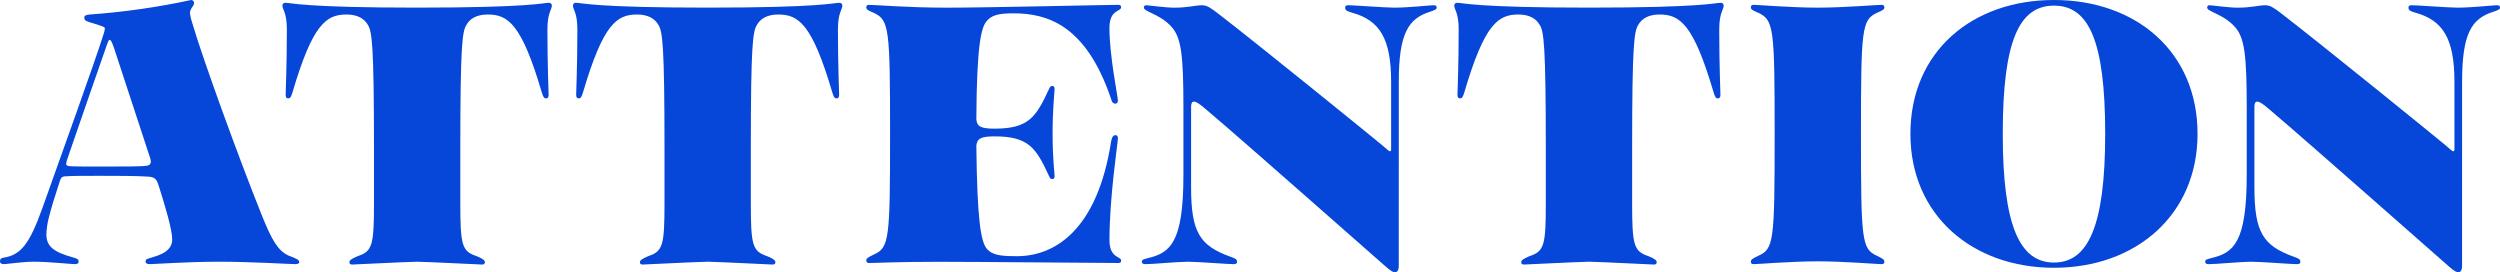
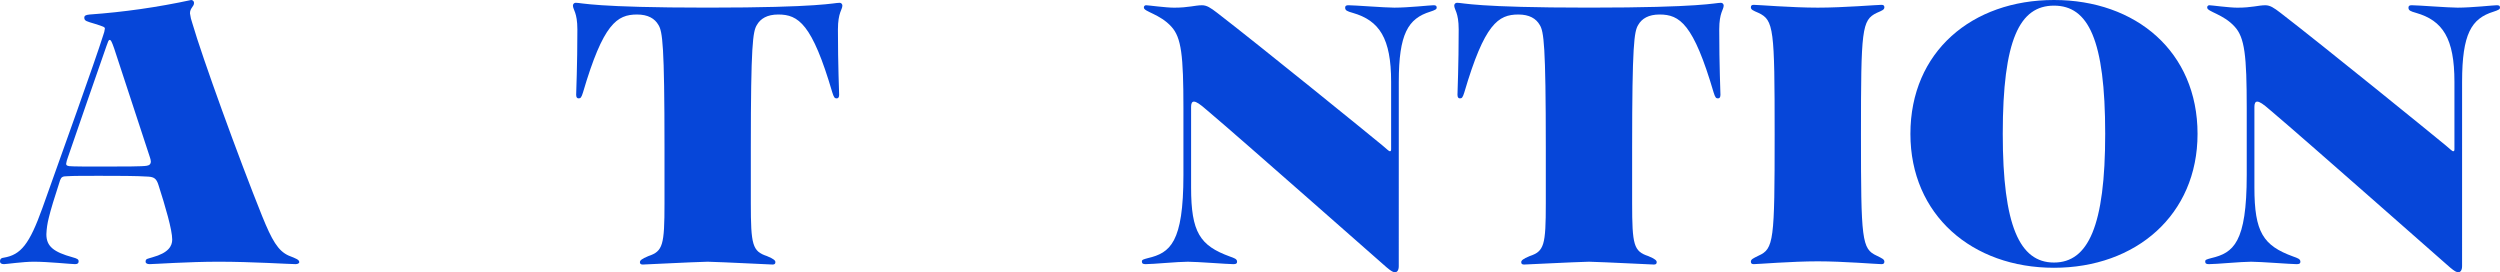
<svg xmlns="http://www.w3.org/2000/svg" id="txt_x5F_attention" width="169.706mm" height="18.478mm" version="1.1" viewBox="0 0 481.055 52.379">
  <path d="M55.566,49.195c-2.096-.927-3.261-3.024-5.122-7.6-4.501-11.176-11.563-30.654-13.427-37.094-.227-.627-.383-1.278-.465-1.94,0-1.008.775-1.319.775-1.94.003-.024.005-.049.005-.073,0-.303-.245-.548-.548-.548-6.444,1.393-12.978,2.326-19.554,2.794-.778.078-1.01.232-1.01.621,0,.621.465.697,2.018,1.164,1.705.543,1.94.621,1.94.929-.052.426-.156.843-.311,1.243-1.553,4.968-8.148,23.282-11.713,33.291-2.486,6.907-4.115,9.004-7.454,9.544-.622.079-.7.389-.7.7,0,.389.309.54.773.54s3.643-.467,5.743-.467c2.793,0,7.137.467,7.915.467.468,0,.7-.154.7-.543s-.31-.543-1.164-.775c-3.644-1.01-5.044-2.096-5.044-4.422.04-1.074.196-2.141.465-3.182.389-1.631,1.089-3.882,2.172-7.218.236-.621.471-.778,1.4-.778,1.089-.076,3.493-.076,6.208-.076,3.336,0,7.14,0,9.393.157,1.083.076,1.551.386,1.937,1.629,1.321,4.111,2.639,8.612,2.639,10.476,0,1.24-.7,2.561-3.8,3.415-.932.311-1.321.232-1.321.851,0,.313.313.467.778.467.851,0,7.448-.467,13.27-.467,6.44,0,13.656.467,14.82.467.387,0,.7-.154.7-.386,0-.468-.618-.7-2.018-1.246ZM28.247,31.894c-.697.154-4.655.154-8.38.154-2.95,0-5.819,0-6.519-.076v.003c-.543-.078-.621-.232-.621-.467.059-.399.164-.789.313-1.164,2.558-7.377,5.041-14.668,7.448-21.5.311-.851.387-1.164.619-1.164s.389.314.856,1.632l6.905,21.029c.089.249.142.51.157.775,0,.389-.232.7-.778.778Z" fill="#0646d9" />
-   <path d="M105.646.54c-1.164,0-3.577.928-25.383.928s-24.211-.932-25.375-.932c-.01,0-.02,0-.029,0-.293.007-.524.25-.517.543,0,.779.854,1.321.854,4.579,0,6.983-.232,11.949-.232,12.573,0,.468.156.7.467.7.389,0,.541-.156.854-1.164,3.881-13.191,6.521-14.974,10.4-14.974,2.097,0,3.412.775,4.112,2.015.778,1.243,1.164,3.804,1.164,23.668v10.634c0,8.066-.307,9.234-3.1,10.166-1.318.543-1.629.853-1.629,1.164h-.002c0,.307.157.464.543.464.543,0,9.234-.465,12.495-.543,3.258.078,11.952.543,12.495.543.386,0,.54-.155.54-.465s-.308-.621-1.629-1.164c-2.789-.932-3.1-2.096-3.1-10.244v-10.555c0-19.868.389-22.425,1.164-23.668.699-1.24,2.014-2.015,4.114-2.015,3.88,0,6.518,1.783,10.396,14.978.311,1.007.468,1.164.854,1.164.311,0,.465-.235.465-.7,0-.624-.232-5.59-.232-12.573,0-3.258.854-3.801.854-4.579,0-.012,0-.023,0-.035-.01-.29-.253-.518-.543-.508Z" fill="#0646d9" />
  <path d="M161.547.54c-1.161,0-3.575.928-25.381.928s-24.211-.932-25.375-.932c-.01,0-.02,0-.029,0-.293.007-.524.25-.517.543,0,.779.854,1.321.854,4.579,0,6.983-.232,11.949-.232,12.573,0,.468.156.7.467.7.389,0,.541-.156.854-1.164,3.881-13.191,6.521-14.974,10.4-14.974,2.097,0,3.412.775,4.112,2.015.778,1.243,1.164,3.804,1.164,23.668v10.634c0,8.066-.307,9.234-3.1,10.166-1.318.543-1.629.853-1.629,1.164h-.004c0,.307.157.464.543.464.543,0,9.234-.465,12.495-.543,3.257.078,11.951.543,12.494.543.386,0,.54-.155.54-.465s-.308-.621-1.629-1.164c-2.789-.932-3.1-2.096-3.1-10.244v-10.555c0-19.864.387-22.429,1.165-23.668.699-1.24,2.014-2.015,4.114-2.015,3.879,0,6.518,1.783,10.396,14.978.311,1.007.468,1.164.854,1.164.311,0,.465-.235.465-.7,0-.624-.232-5.59-.232-12.573,0-3.258.854-3.801.854-4.579,0-.012,0-.023,0-.035-.01-.29-.253-.518-.543-.508Z" fill="#0646d9" />
-   <path d="M213.485,46.181c0-8.304,1.629-18.853,1.629-19.553,0-.389-.154-.621-.465-.621-.389,0-.697.308-.854,1.24-2.639,17.074-10.941,22.35-18.781,22.039-2.637,0-4.112-.31-5.044-1.318-1.244-1.319-1.943-5.587-2.1-19.943.157-1.321.778-1.786,3.493-1.786,6.597,0,7.994,2.246,10.479,7.6.154.465.389.619.7.619.154,0,.386-.154.386-.543,0-.697-.386-3.101-.386-8.38,0-4.579.386-7.915.386-8.458,0-.386-.232-.543-.386-.543-.314,0-.549.156-.7.621-2.485,5.35-3.879,7.6-10.479,7.6-2.715,0-3.412-.461-3.493-1.861.081-14.281.932-17.538,1.942-18.781,1.01-1.243,2.407-1.551,5.2-1.551,6.523,0,13.969,2.25,18.78,16.45.156.7.464.932.775.932s.543-.156.543-.621c0-.7-1.629-8.537-1.629-13.967,0-3.569,2.248-3.104,2.248-3.958,0-.31-.151-.467-.54-.467-2.329,0-25.221.543-32.98.543-7.608,0-13.659-.543-14.98-.543-.386,0-.54.156-.54.467,0,.464.389.621,1.472,1.085,2.95,1.397,3.107,3.026,3.107,23.436,0,20.097-.157,21.729-3.107,23.047-1.083.543-1.472.699-1.472,1.164l.009.009c0,.311.154.465.54.465,1.548,0,5.117-.232,13.5-.232,7.218,0,31.355.232,34.455.232.389,0,.54-.154.54-.465,0-.858-2.248-.389-2.248-3.958Z" fill="#0646d9" />
  <path d="M275.833,1.007c-.629,0-4.814.465-7.529.465-1.782,0-7.683-.465-8.847-.465-.465,0-.619.154-.619.465,0,.543.386.7,1.472,1.008,5.122,1.475,7.375,4.89,7.375,13.27v12.962c0,.311-.081.389-.235.389-.236,0-.625-.465-1.4-1.086-1.861-1.553-23.746-19.324-31.818-25.532-1.315-1.007-2.015-1.472-2.947-1.472-1.318,0-2.561.465-5.354.465-1.629,0-4.968-.465-5.354-.465-.039-.006-.079-.006-.119,0-.224.033-.379.241-.346.465,0,.774,3.109,1.24,5.281,3.647,1.94,2.094,2.326,5.587,2.326,15.674v12.88c0,13.041-2.559,14.98-6.827,15.988-.853.232-1.164.31-1.164.621,0,.389.157.543.7.543,1.473,0,6.208-.467,8.148-.467,1.786,0,7.68.467,8.769.467.546,0,.7-.154.7-.467,0-.541-.544-.697-1.4-1.008-5.748-2.094-7.448-4.655-7.448-13.27v-15.52c0-.621.154-1.01.543-1.01.46,0,1.157.467,2.4,1.553,7.529,6.364,32.515,28.479,34.687,30.343l.002.002c.929.775,1.24.929,1.629.929s.7-.389.7-1.162V15.747c0-9.232,1.785-12.179,6.051-13.5.932-.308,1.243-.464,1.243-.775,0-.389-.233-.465-.619-.465Z" fill="#0646d9" />
  <path d="M331.132.54c-1.164,0-3.575.928-25.381.928s-24.211-.932-25.375-.932c-.01,0-.02,0-.029,0-.293.007-.524.25-.517.543,0,.779.854,1.321.854,4.579,0,6.983-.232,11.949-.232,12.573,0,.468.156.7.467.7.389,0,.541-.156.854-1.164,3.881-13.191,6.521-14.974,10.4-14.974,2.097,0,3.412.775,4.112,2.015.778,1.243,1.164,3.804,1.164,23.668v10.634c0,8.066-.307,9.234-3.1,10.166-1.318.543-1.629.853-1.629,1.164h-.003c0,.307.157.464.543.464.543,0,9.233-.465,12.494-.543,3.258.078,11.952.543,12.495.543.386,0,.54-.155.54-.465s-.308-.621-1.629-1.164c-2.789-.932-3.1-2.096-3.1-10.244v-10.555c0-19.868.389-22.425,1.164-23.668.699-1.24,2.014-2.015,4.114-2.015,3.879,0,6.519,1.783,10.396,14.978.311,1.007.468,1.164.854,1.164.311,0,.465-.235.465-.7,0-.624-.232-5.59-.232-12.573,0-3.258.854-3.801.854-4.579,0-.012,0-.023,0-.035-.01-.29-.253-.518-.543-.508Z" fill="#0646d9" />
  <path d="M361.118,2.483c1.089-.465,1.478-.621,1.478-1.086,0-.31-.157-.467-.546-.467-.85,0-7.294.543-12.259.543-5.041,0-11.487-.543-12.341-.543-.386,0-.543.156-.543.467,0,.465.389.621,1.475,1.086,2.946,1.397,3.1,3.026,3.1,23.436s-.15,21.961-3.1,23.279c-1.086.543-1.475.699-1.475,1.164,0,.31.157.467.543.467.854,0,7.297-.543,12.341-.543,4.965,0,11.408.543,12.259.543.389,0,.546-.156.546-.467,0-.464-.389-.621-1.478-1.164-2.869-1.318-3.026-2.947-3.026-23.279s.157-22.036,3.026-23.436Z" fill="#0646d9" />
  <path d="M395.232,0C379.479,0,367.606,9.933,367.606,25.762h0c0,15.601,11.873,25.764,27.626,25.764s27.626-10.164,27.626-25.764C422.858,9.933,410.985,0,395.232,0ZM395.232,50.519c-6.594,0-9.855-7.062-9.855-24.757,0-18.157,3.261-24.676,9.855-24.676s9.855,6.519,9.855,24.676c0,17.695-3.261,24.757-9.855,24.757Z" fill="#0646d9" />
  <path d="M480.439,1.007c-.629,0-4.814.465-7.529.465-1.782,0-7.683-.465-8.847-.465-.465,0-.619.154-.619.465,0,.543.386.7,1.472,1.008,5.122,1.475,7.375,4.89,7.375,13.27v12.962c0,.311-.081.389-.235.389-.236,0-.625-.465-1.4-1.086-1.861-1.553-23.746-19.324-31.818-25.532-1.315-1.007-2.015-1.472-2.947-1.472-1.318,0-2.561.465-5.354.465-1.629,0-4.968-.465-5.354-.465-.039-.006-.079-.006-.119,0-.224.033-.379.241-.346.465,0,.774,3.108,1.24,5.281,3.647,1.94,2.094,2.326,5.587,2.326,15.674v12.88c0,13.041-2.559,14.98-6.827,15.988-.853.232-1.164.31-1.164.621,0,.389.157.543.7.543,1.473,0,6.208-.467,8.148-.467,1.786,0,7.68.467,8.769.467.546,0,.7-.154.7-.467,0-.541-.544-.697-1.4-1.008-5.748-2.094-7.448-4.655-7.448-13.27v-15.52c0-.621.154-1.01.543-1.01.46,0,1.157.467,2.4,1.553,7.529,6.364,32.515,28.479,34.687,30.343l.002.002c.929.775,1.24.929,1.629.929s.7-.389.7-1.162V15.747c0-9.232,1.785-12.179,6.051-13.5.932-.308,1.243-.464,1.243-.775,0-.389-.233-.465-.619-.465Z" fill="#0646d9" />
</svg>